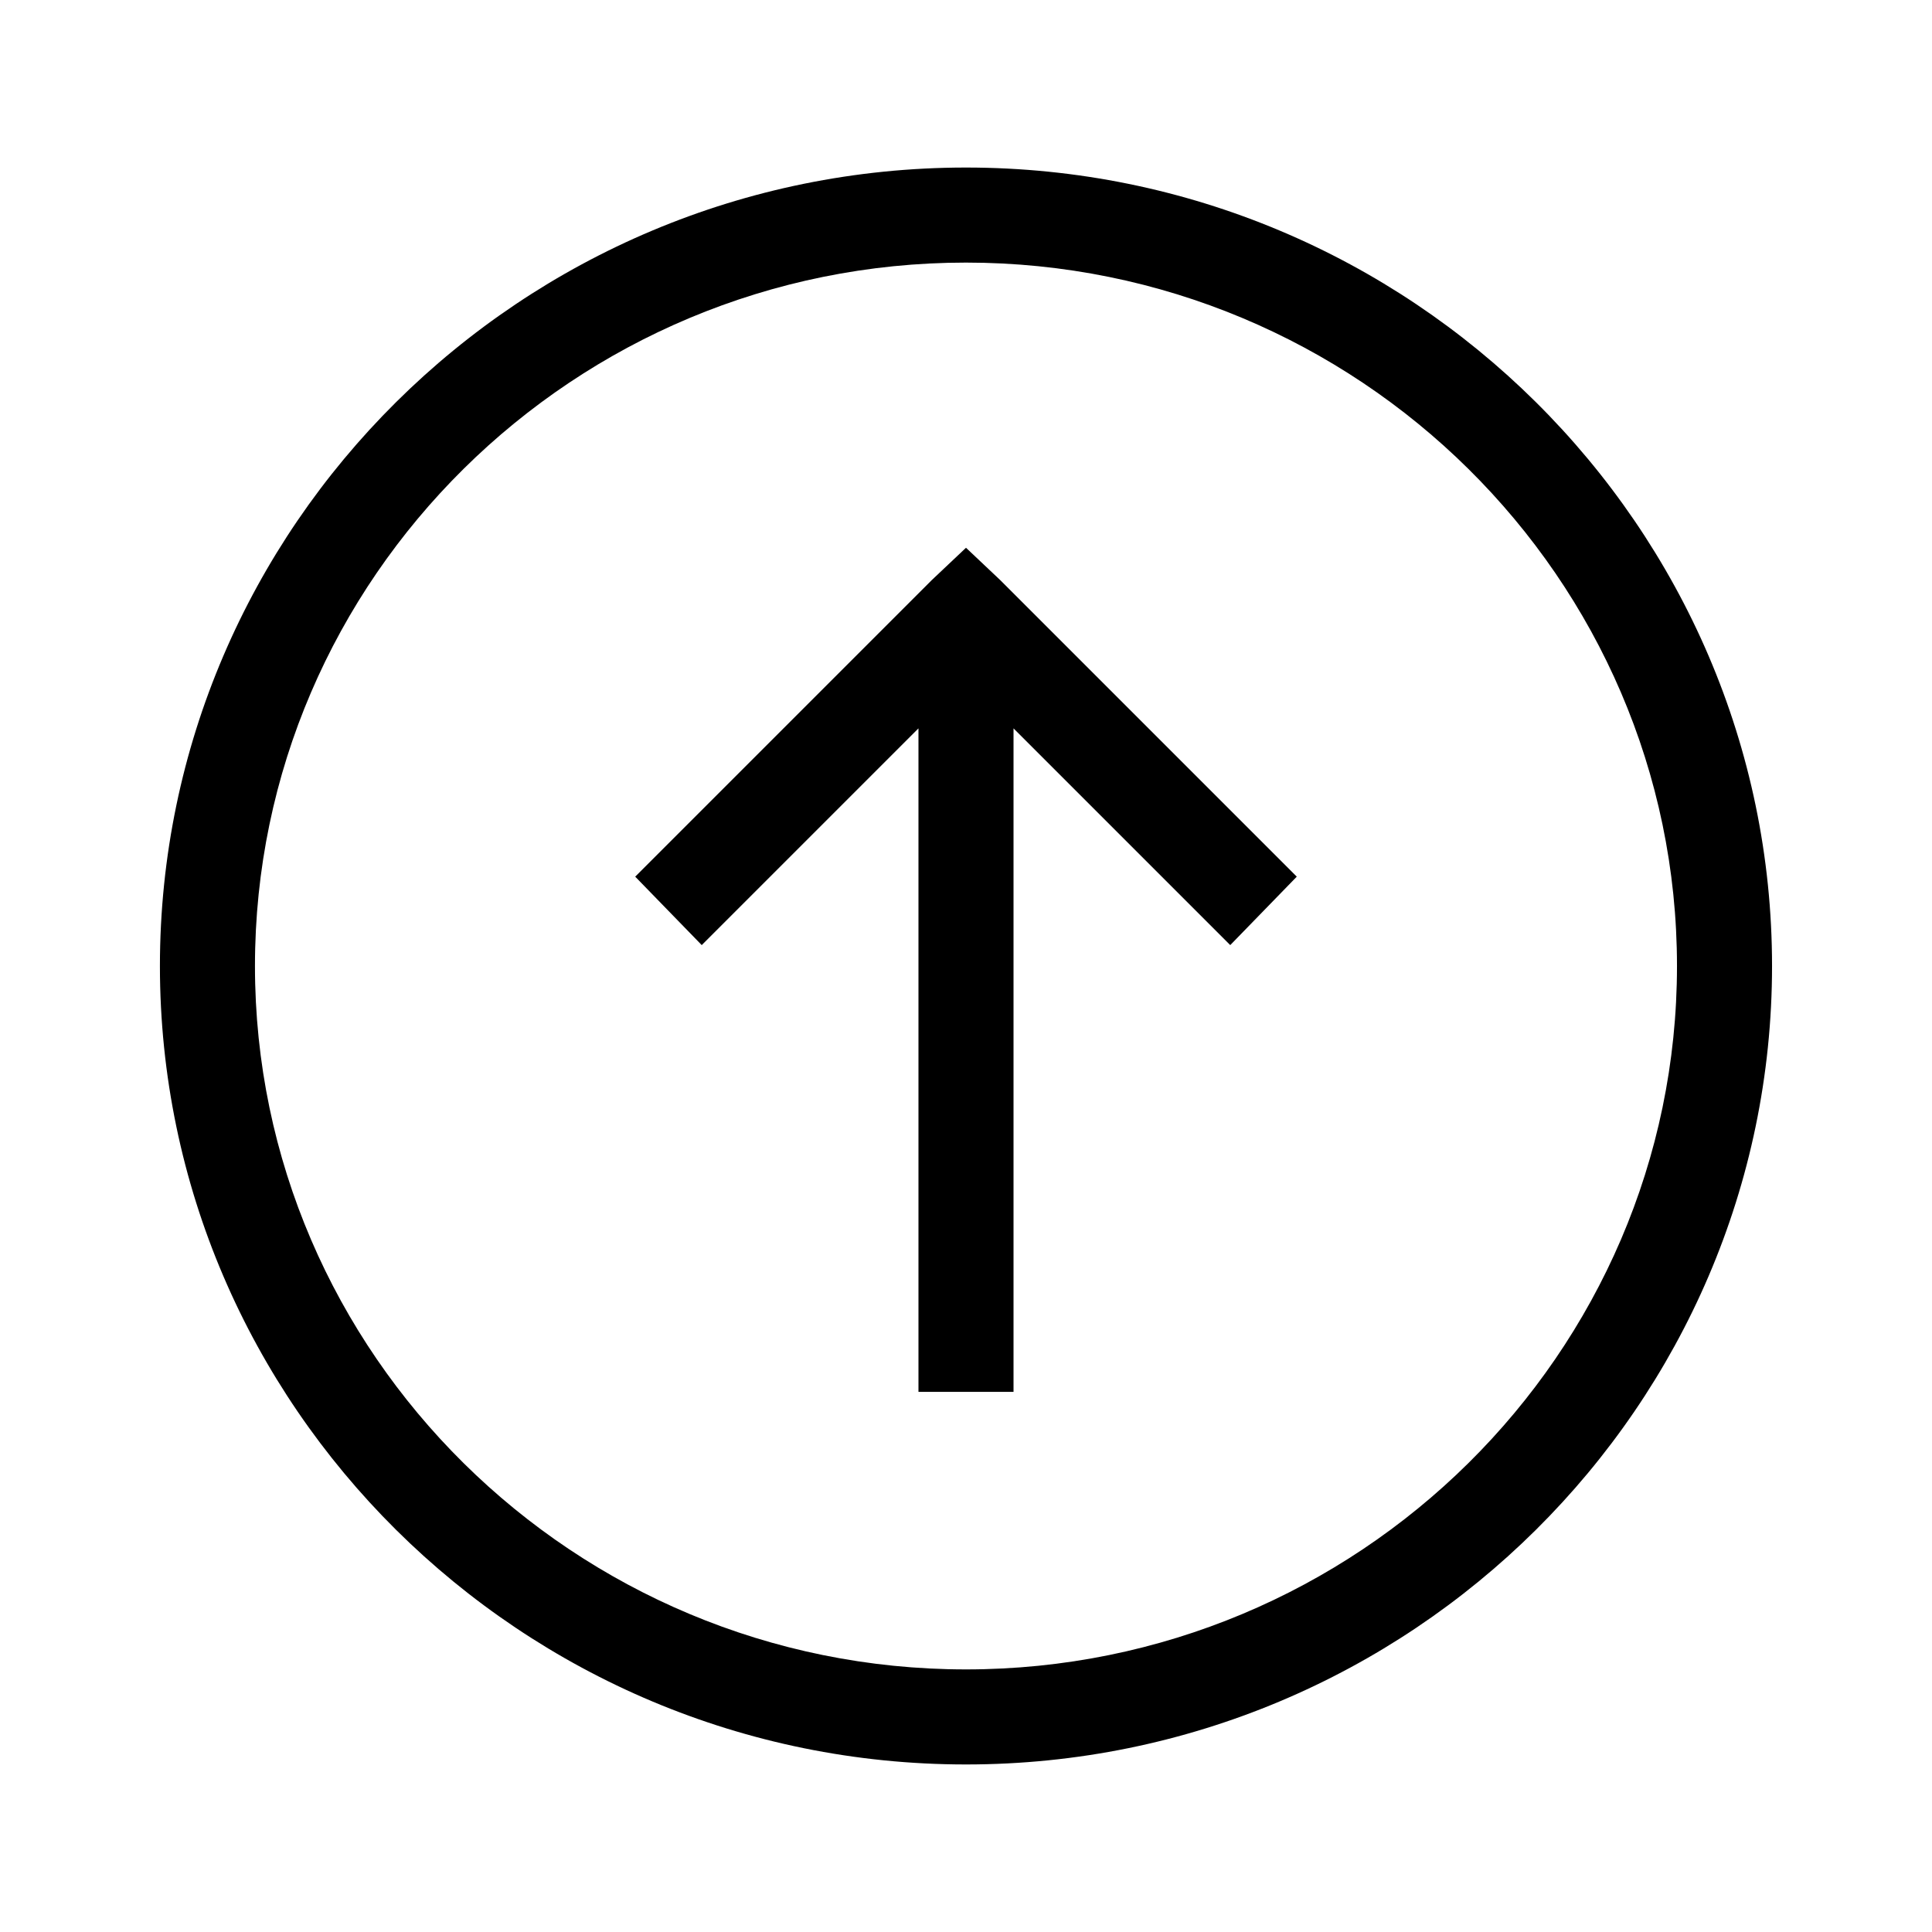
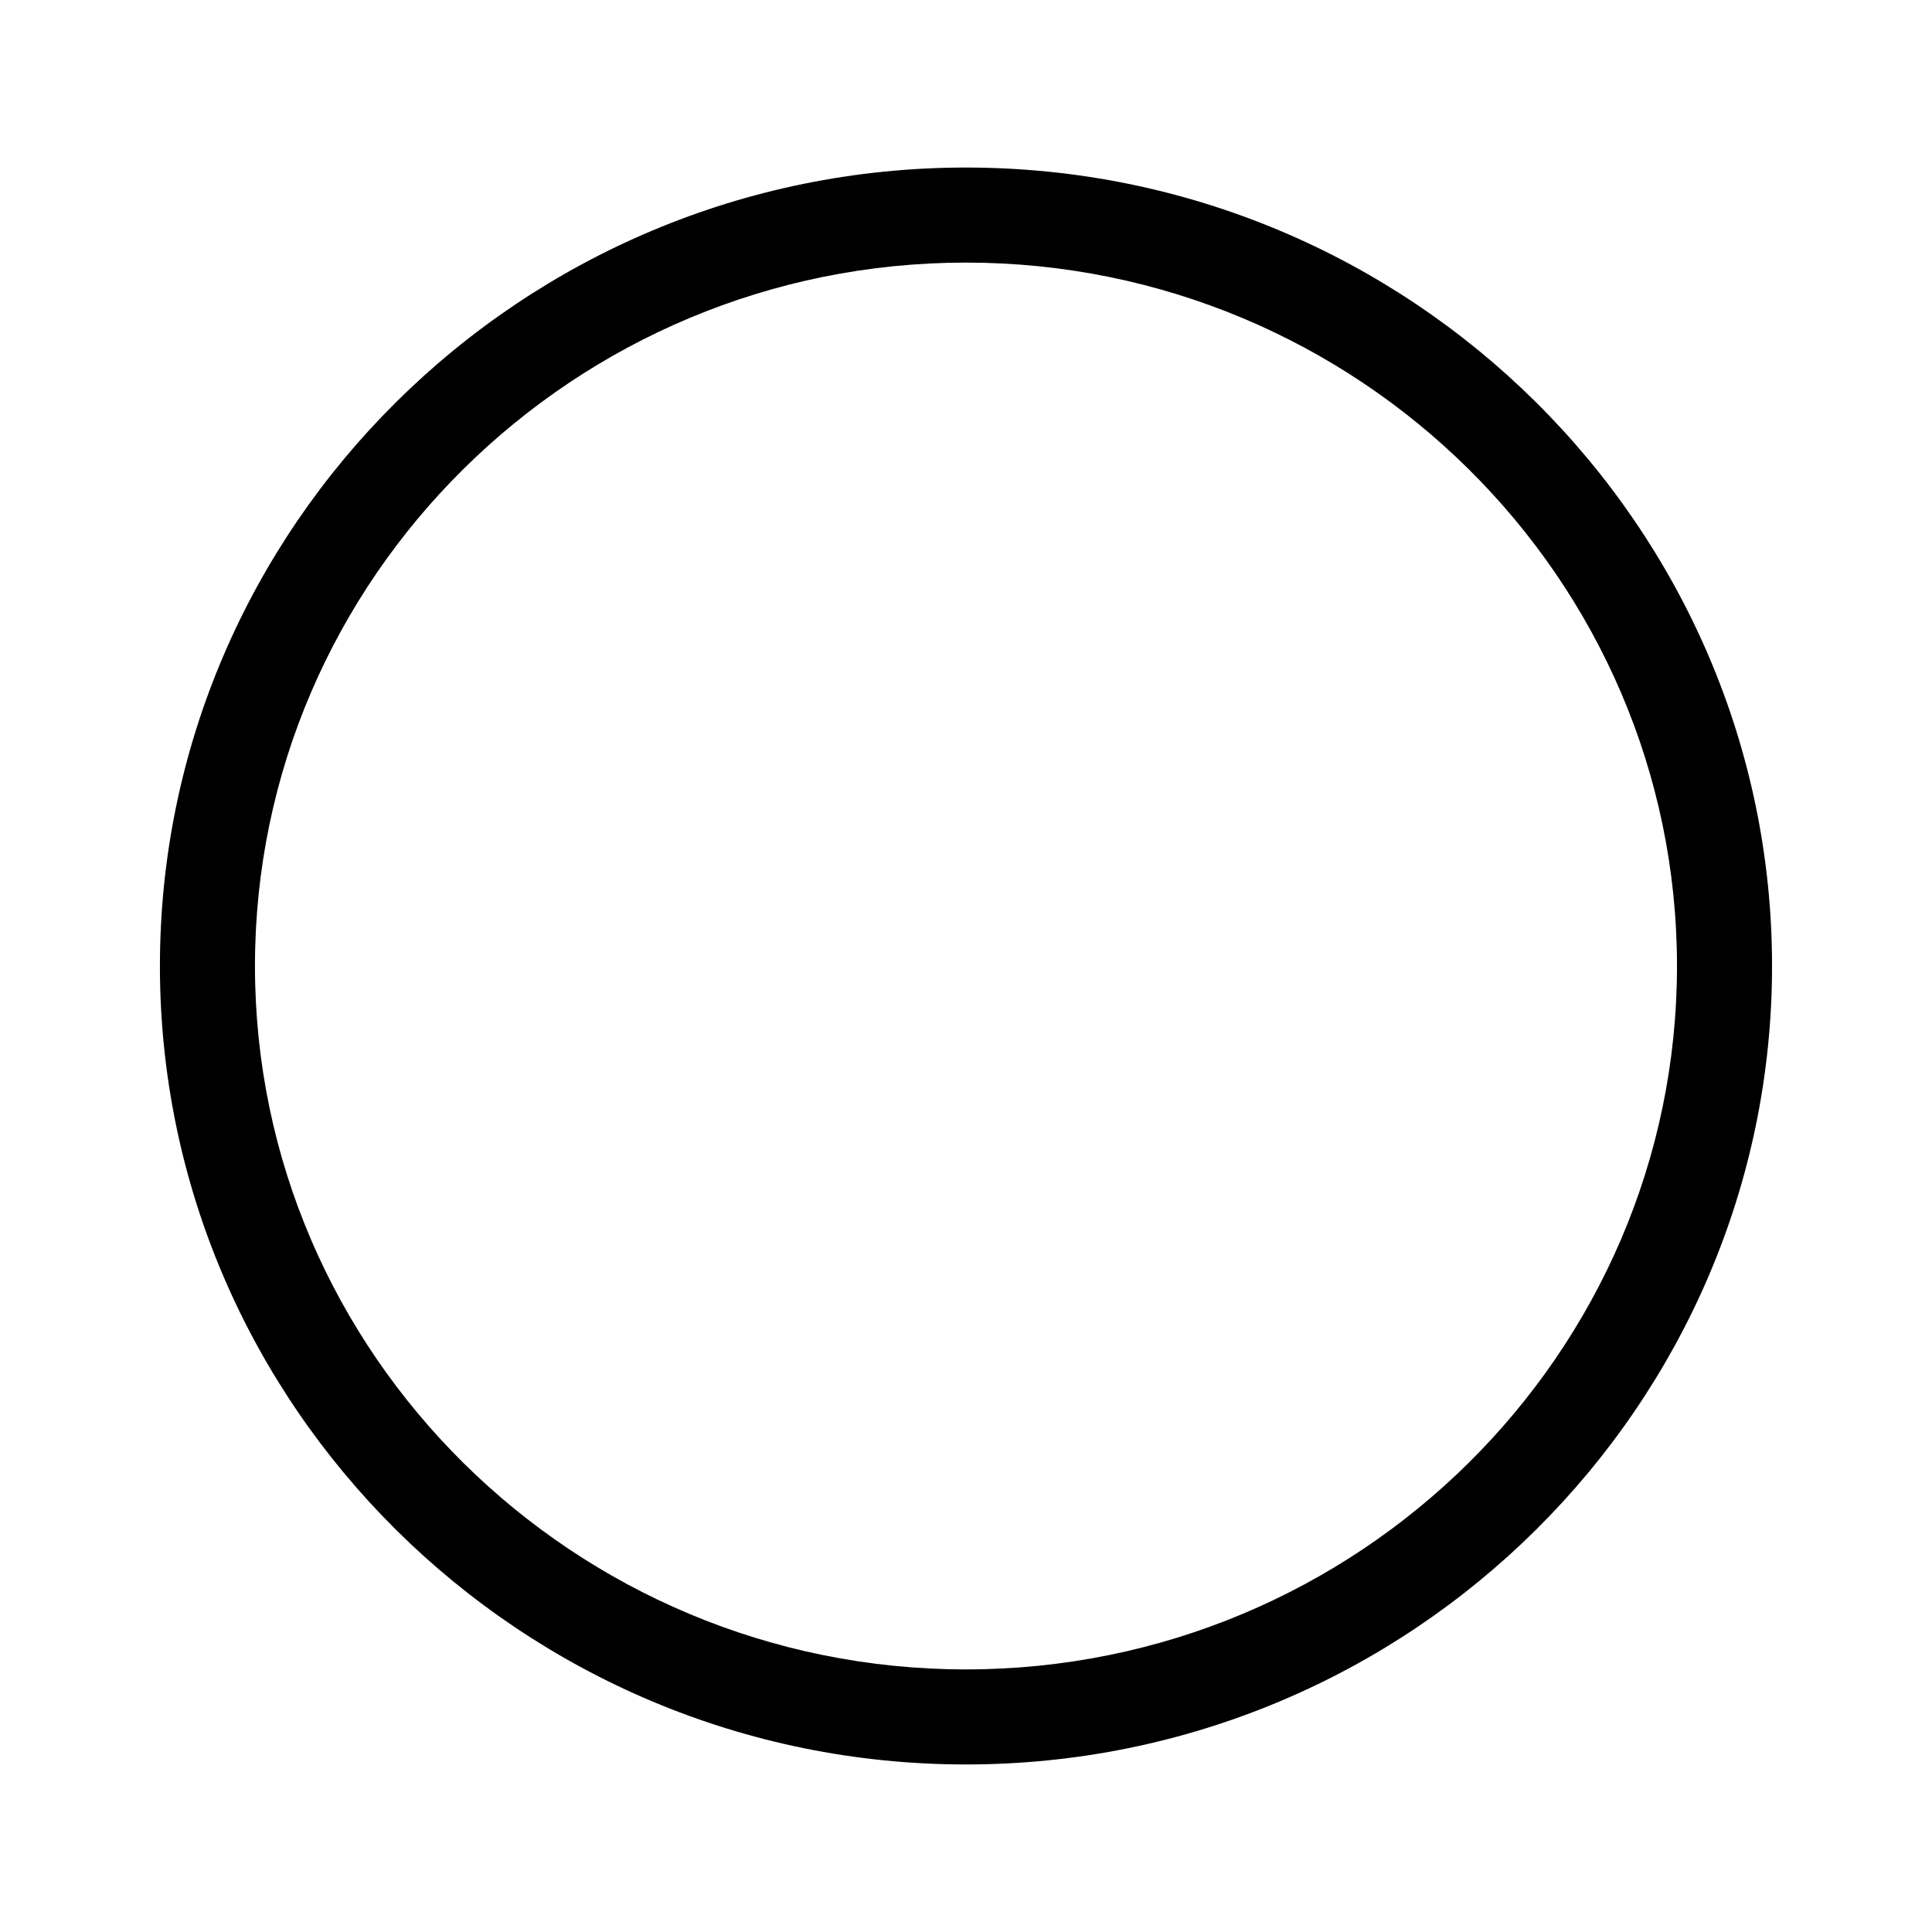
<svg xmlns="http://www.w3.org/2000/svg" fill="#000000" width="800px" height="800px" version="1.1" viewBox="144 144 512 512">
  <g>
-     <path d="m390.93 297.73-78.594 78.594 17.633 18.137 57.434-57.434v175.83h25.191v-175.83l57.434 57.434 17.633-18.137-78.594-78.594-9.066-8.566z" />
    <path d="m613.61 400c0 116.38-95.723 211.6-213.61 211.6-117.89 0-213.62-95.219-213.62-211.6s95.723-211.6 213.62-211.6c117.89 0 213.61 95.219 213.61 211.6zm-25.191 0c0-102.78-84.641-186.41-188.43-186.41-103.78 0-188.42 83.633-188.42 186.41s84.641 186.41 188.43 186.41 188.42-83.629 188.42-186.41z" />
  </g>
</svg>